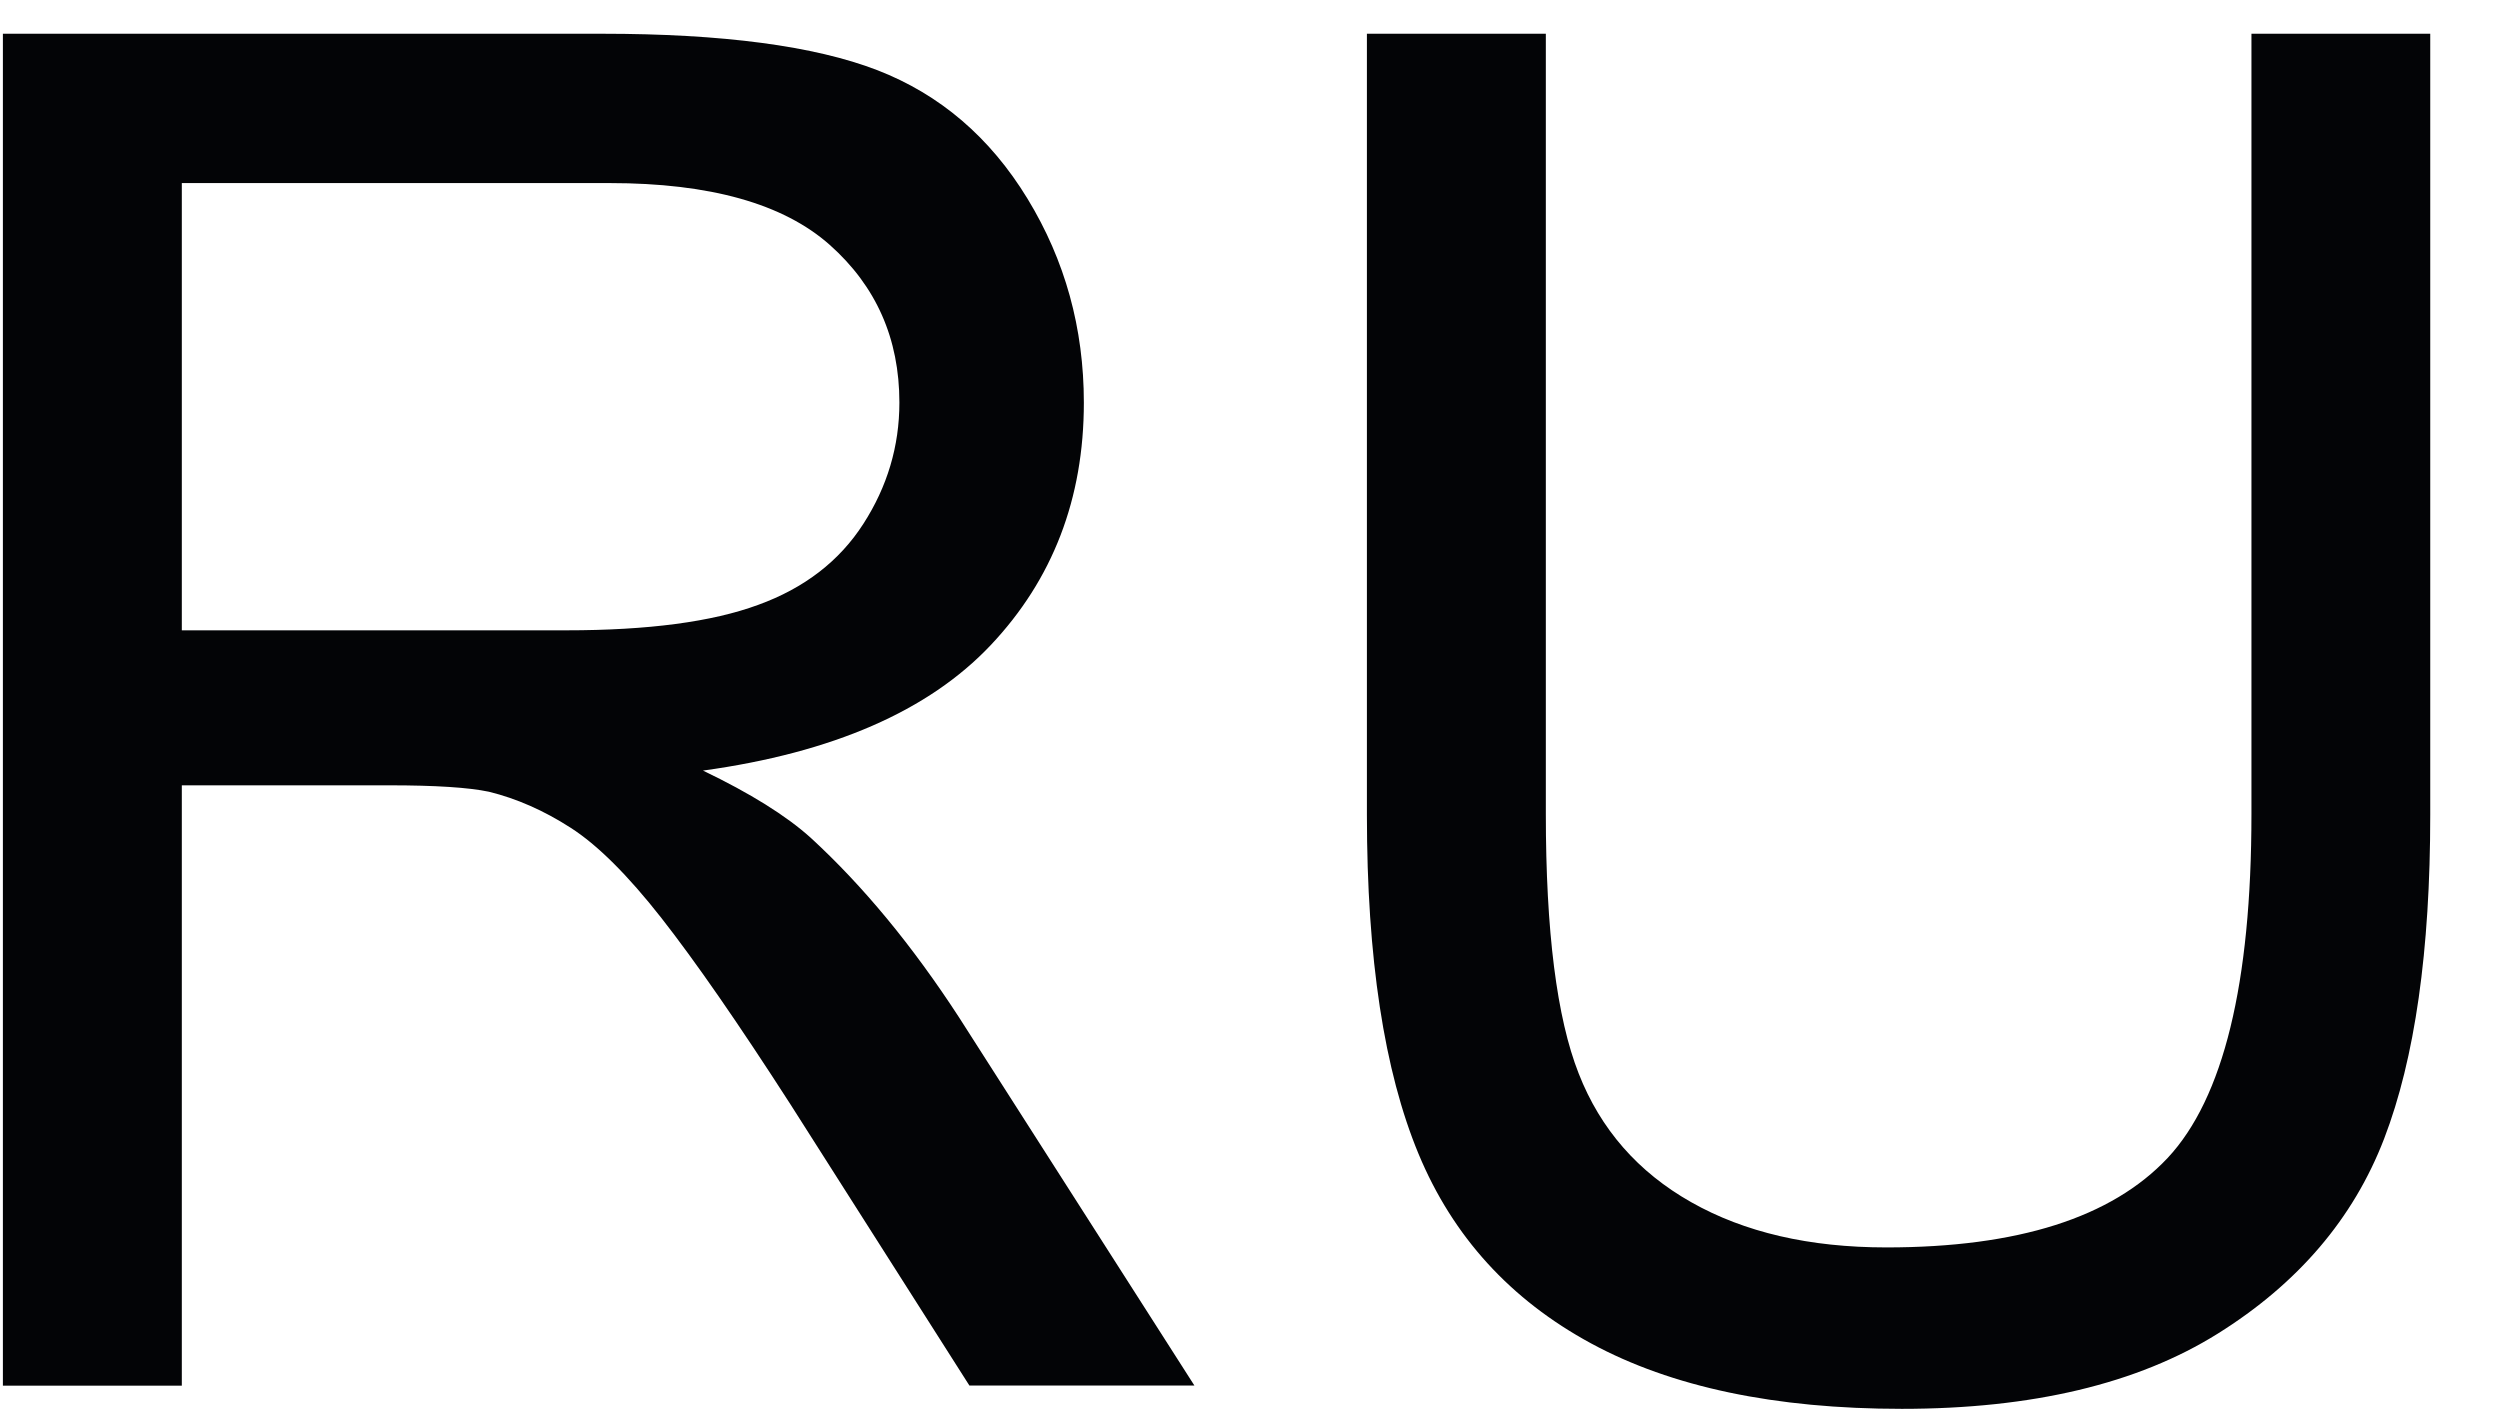
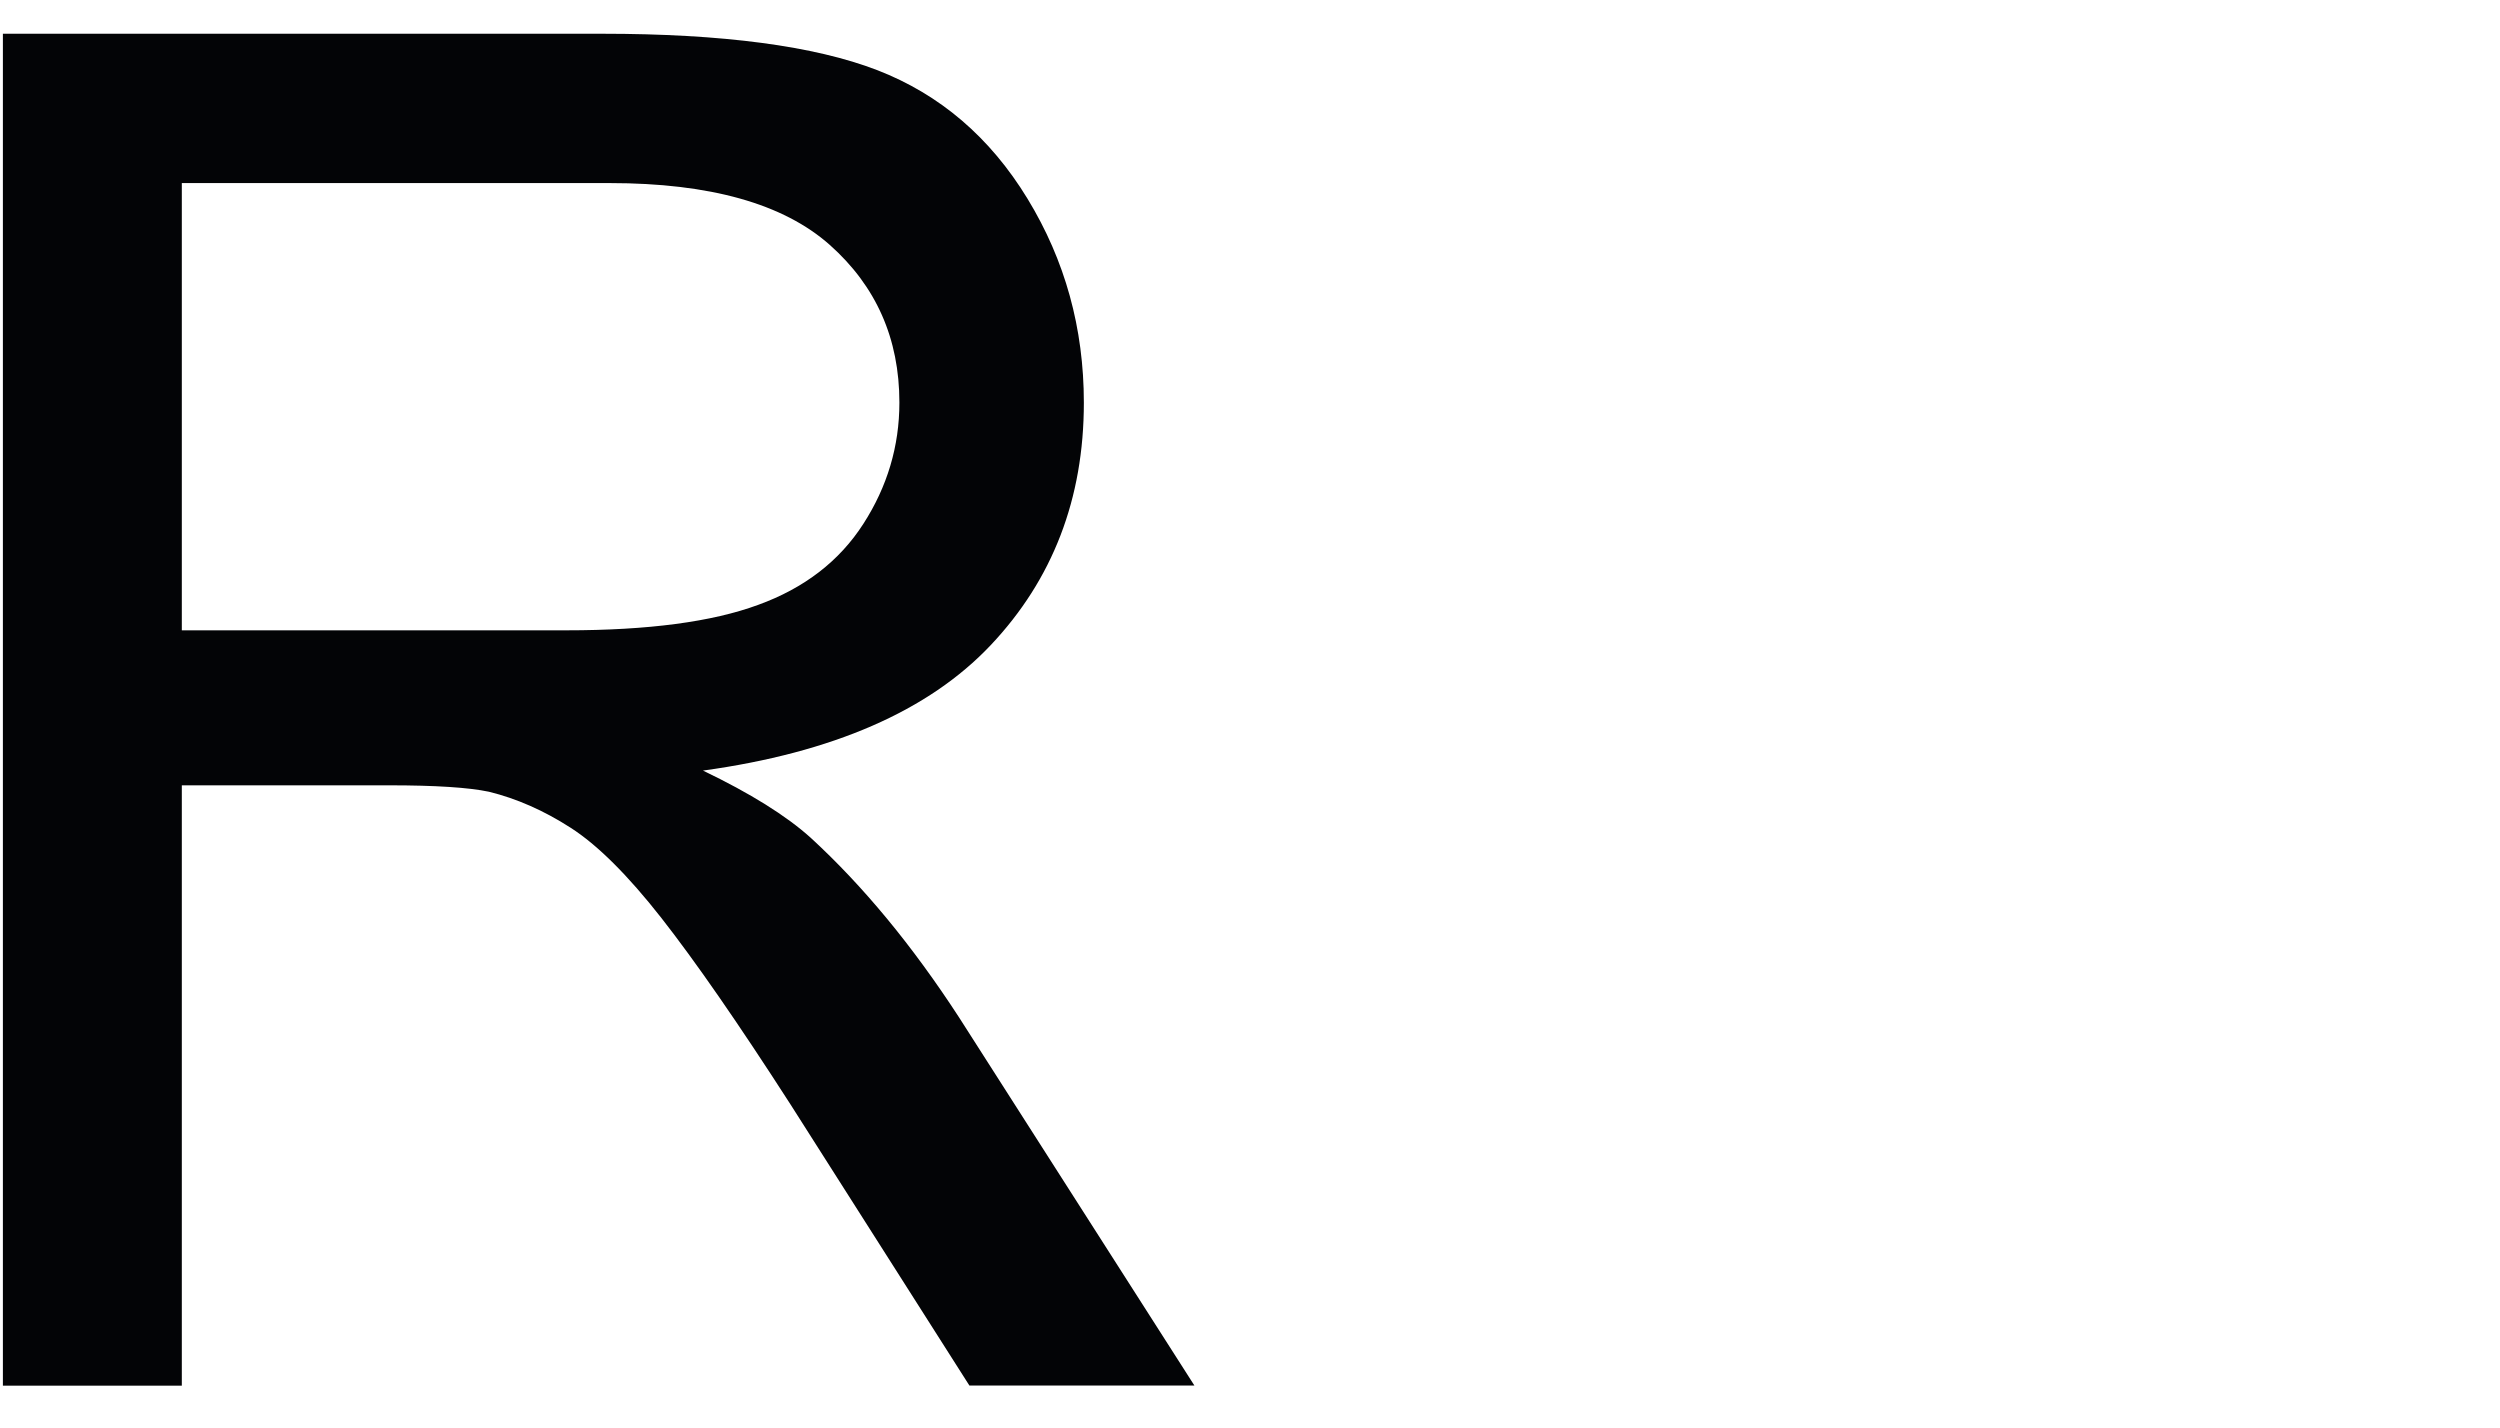
<svg xmlns="http://www.w3.org/2000/svg" x="0px" y="0px" viewBox="0 0 19.855 11.339" style="enable-background:new 0 0 19.855 11.339;" xml:space="preserve">
  <style type="text/css"> .st0{fill:#030406;} </style>
  <path class="st0" d="M0.023,11.005V0.268h4.761c0.957,0,1.685,0.097,2.183,0.289C7.465,0.75,7.863,1.09,8.161,1.579 s0.447,1.028,0.447,1.619c0,0.762-0.247,1.404-0.74,1.926S6.613,5.978,5.583,6.12C5.958,6.3,6.244,6.478,6.439,6.654 c0.415,0.381,0.808,0.857,1.179,1.428l1.868,2.922H7.699L6.278,8.771C5.863,8.126,5.521,7.633,5.253,7.291S4.744,6.71,4.532,6.574 C4.319,6.437,4.103,6.342,3.883,6.288C3.722,6.254,3.458,6.237,3.092,6.237H1.444v4.768H0.023z M1.444,5.006h3.054 c0.649,0,1.157-0.067,1.523-0.202C6.388,4.671,6.667,4.456,6.857,4.16c0.19-0.295,0.286-0.616,0.286-0.963 c0-0.508-0.185-0.925-0.553-1.252S5.639,1.454,4.843,1.454H1.444V5.006z" />
-   <path class="st0" d="M17.88,0.268h1.421v6.204c0,1.079-0.122,1.936-0.366,2.571s-0.685,1.151-1.322,1.549 c-0.637,0.398-1.474,0.597-2.508,0.597c-1.007,0-1.829-0.173-2.469-0.52s-1.097-0.848-1.37-1.505s-0.41-1.554-0.41-2.692V0.268 h1.421v6.196c0,0.933,0.087,1.62,0.261,2.062c0.173,0.442,0.471,0.783,0.894,1.022c0.422,0.239,0.938,0.359,1.549,0.359 c1.045,0,1.789-0.237,2.234-0.71c0.443-0.474,0.666-1.384,0.666-2.732V0.268z" />
</svg>